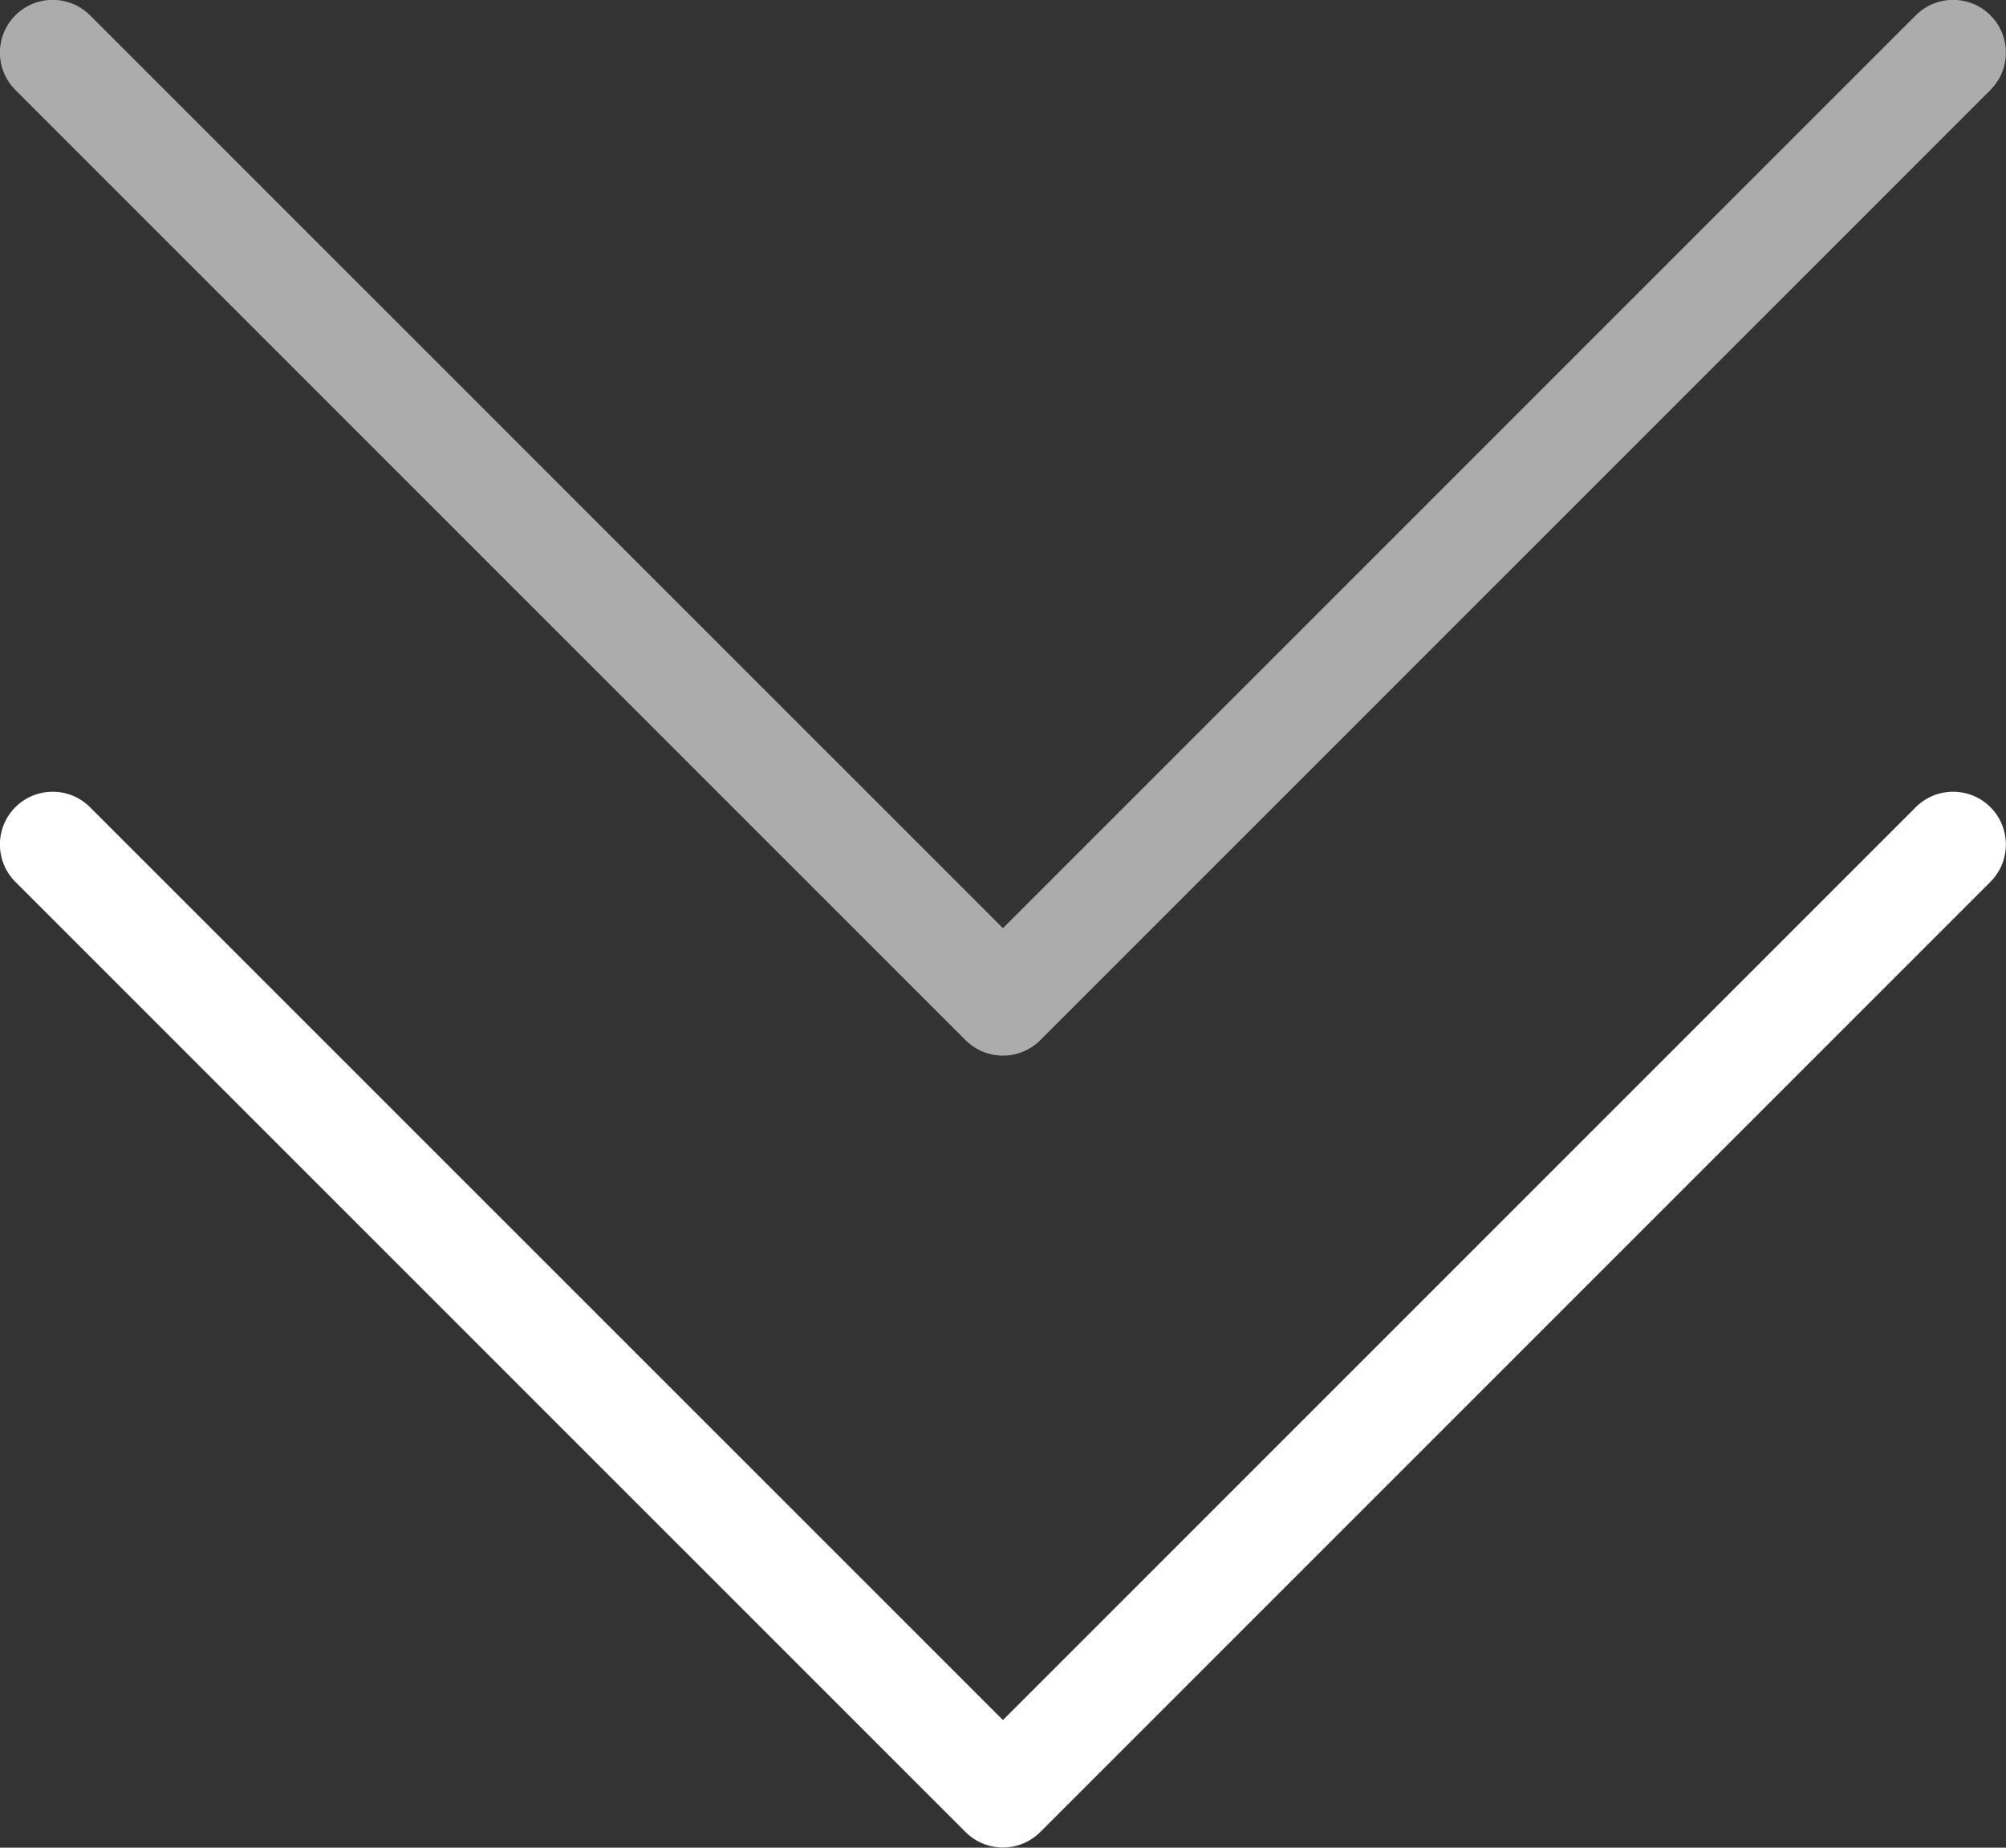
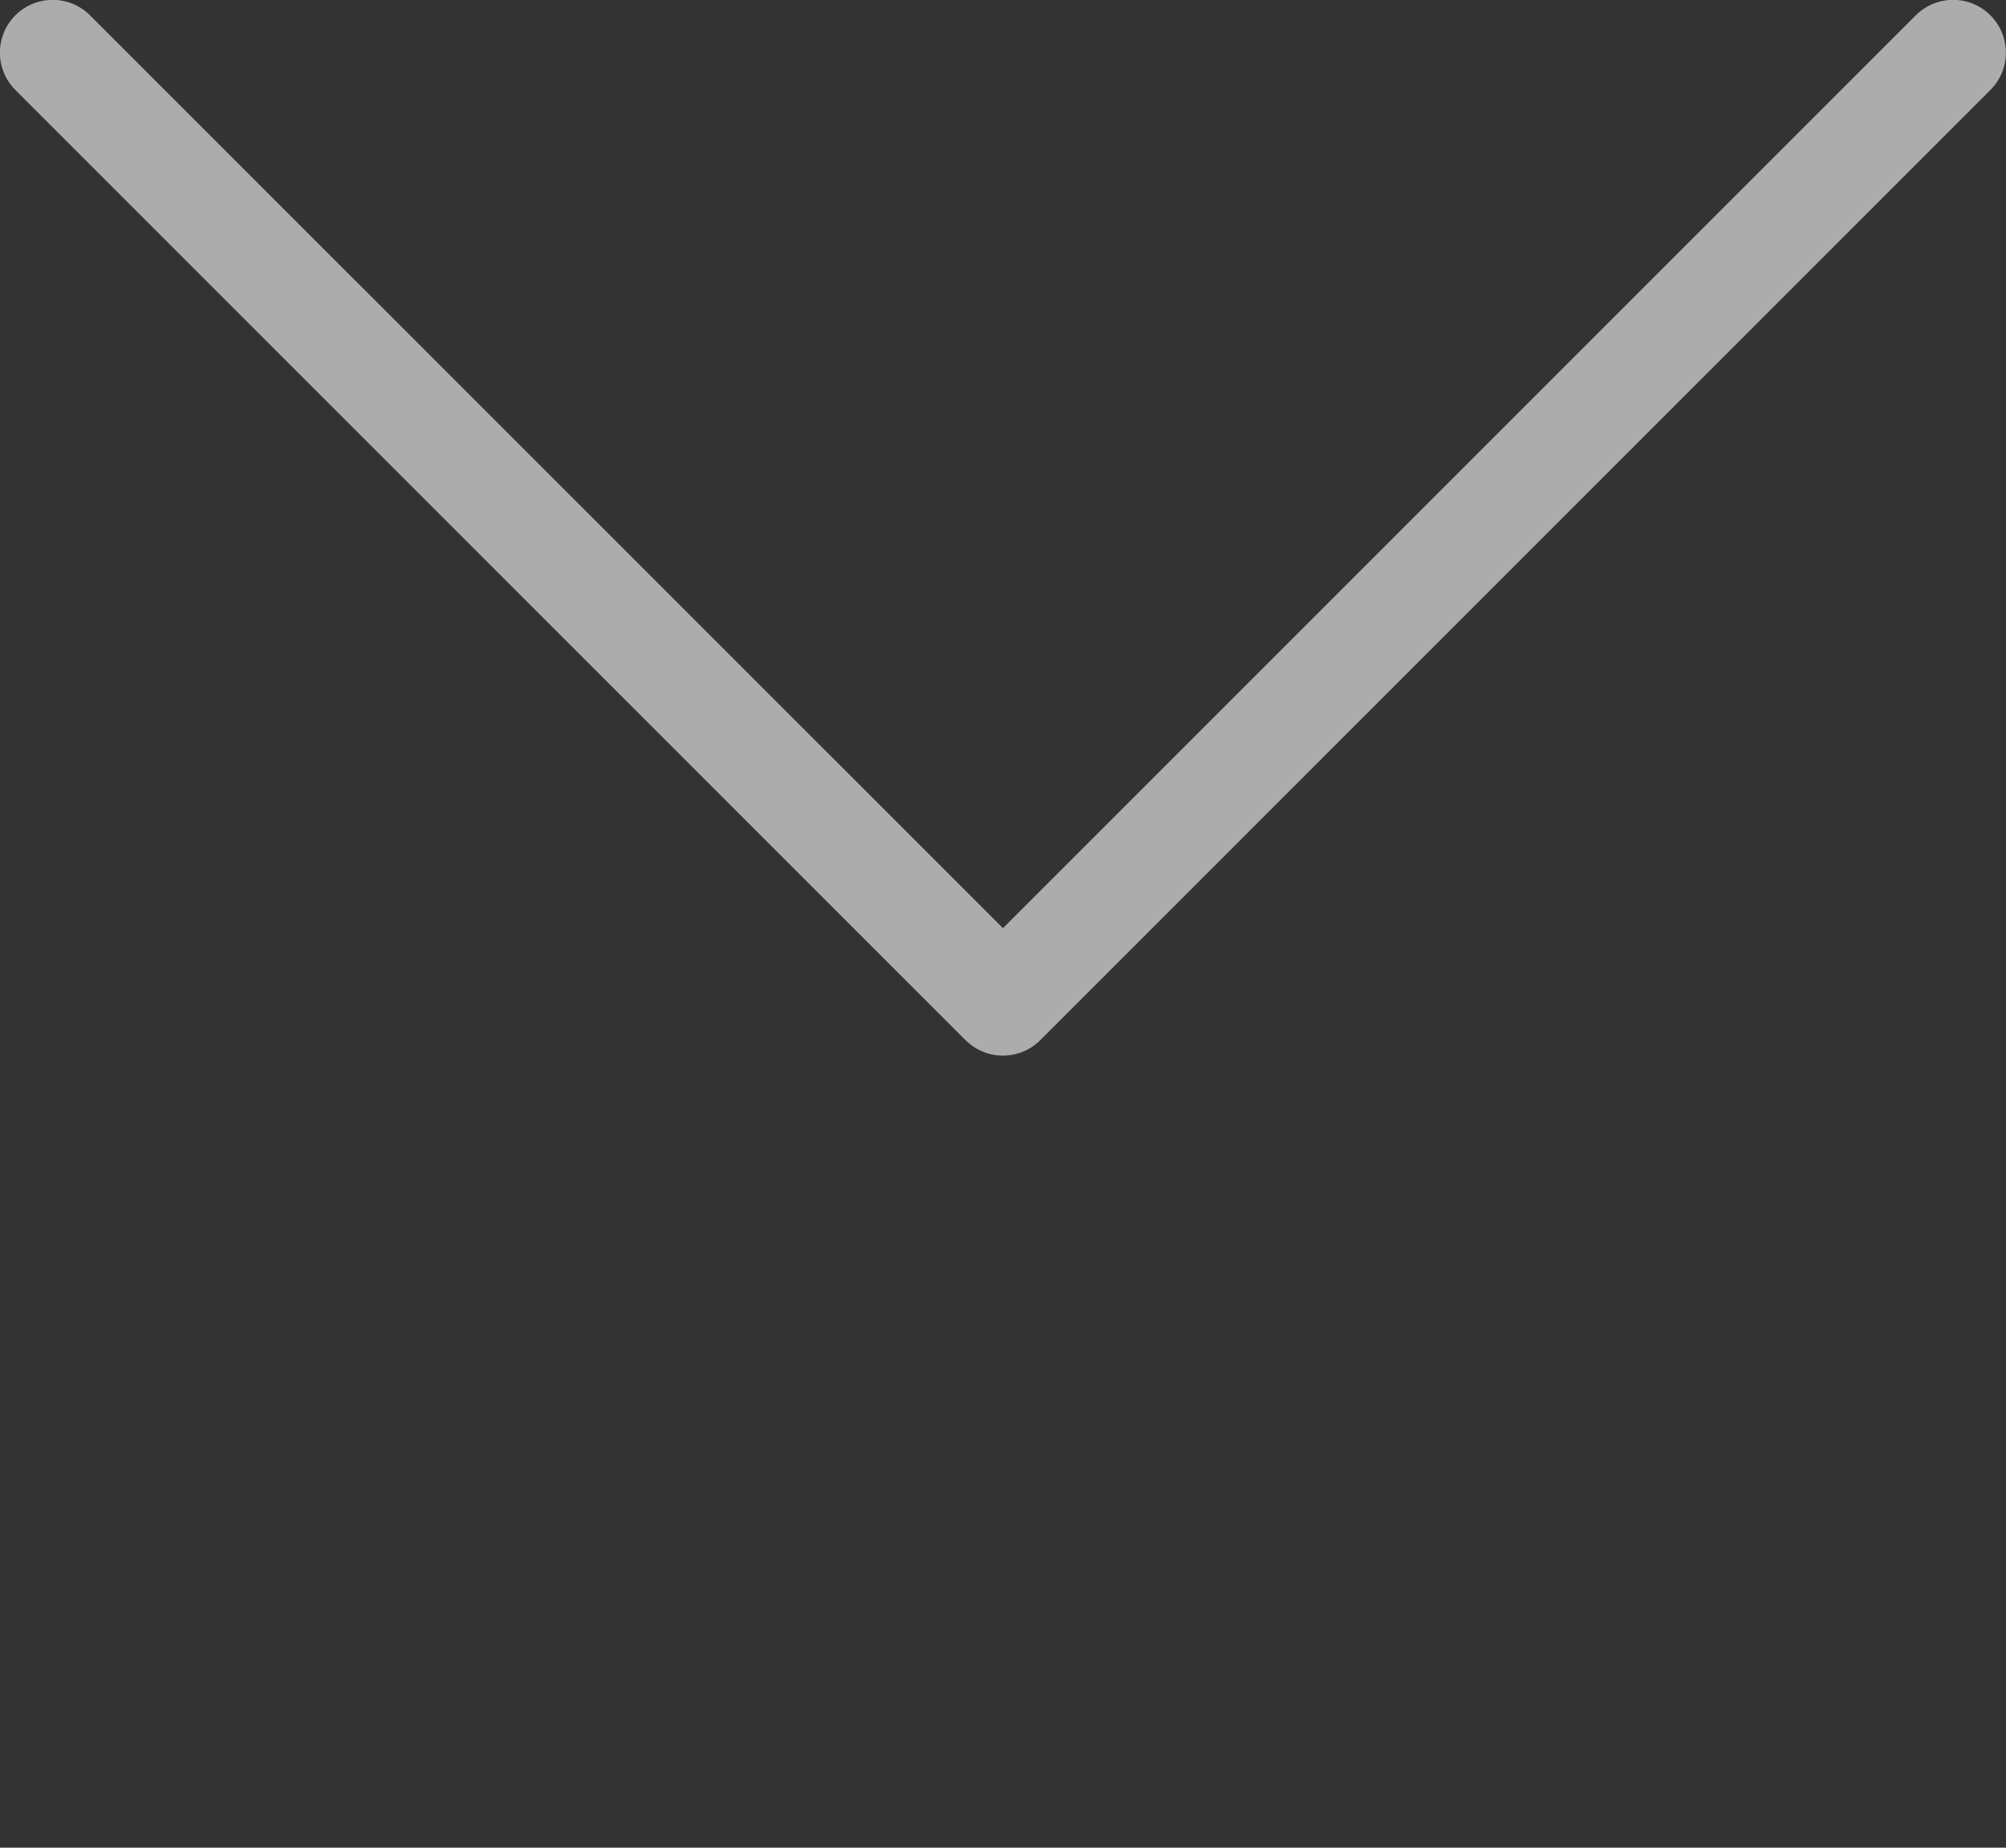
<svg xmlns="http://www.w3.org/2000/svg" width="100%" height="100%" viewBox="0 0 38 35" version="1.1" xml:space="preserve" style="fill-rule:evenodd;clip-rule:evenodd;stroke-linejoin:round;stroke-miterlimit:2;">
  <rect x="0" y="0" width="38" height="35" fill="#333333" stroke="none" />
  <g transform="matrix(2,0,0,2,-5.001,-13.004)">
-     <path d="M12,24C11.872,24 11.744,23.951 11.646,23.854L2.646,14.854C2.451,14.659 2.451,14.342 2.646,14.147C2.841,13.952 3.158,13.952 3.353,14.147L12,22.793L20.646,14.147C20.841,13.952 21.158,13.952 21.353,14.147C21.548,14.342 21.548,14.659 21.353,14.854L12.353,23.854C12.256,23.951 12.128,24 12,24Z" style="fill:white;fill-rule:nonzero;" />
-   </g>
+     </g>
  <g transform="matrix(2,0,0,2,-5.001,-28.004)">
    <path d="M12,24C11.872,24 11.744,23.951 11.646,23.854L2.646,14.854C2.451,14.659 2.451,14.342 2.646,14.147C2.841,13.952 3.158,13.952 3.353,14.147L12,22.793L20.646,14.147C20.841,13.952 21.158,13.952 21.353,14.147C21.548,14.342 21.548,14.659 21.353,14.854L12.353,23.854C12.256,23.951 12.128,24 12,24Z" style="fill:rgb(172,172,172);fill-rule:nonzero;" />
  </g>
</svg>